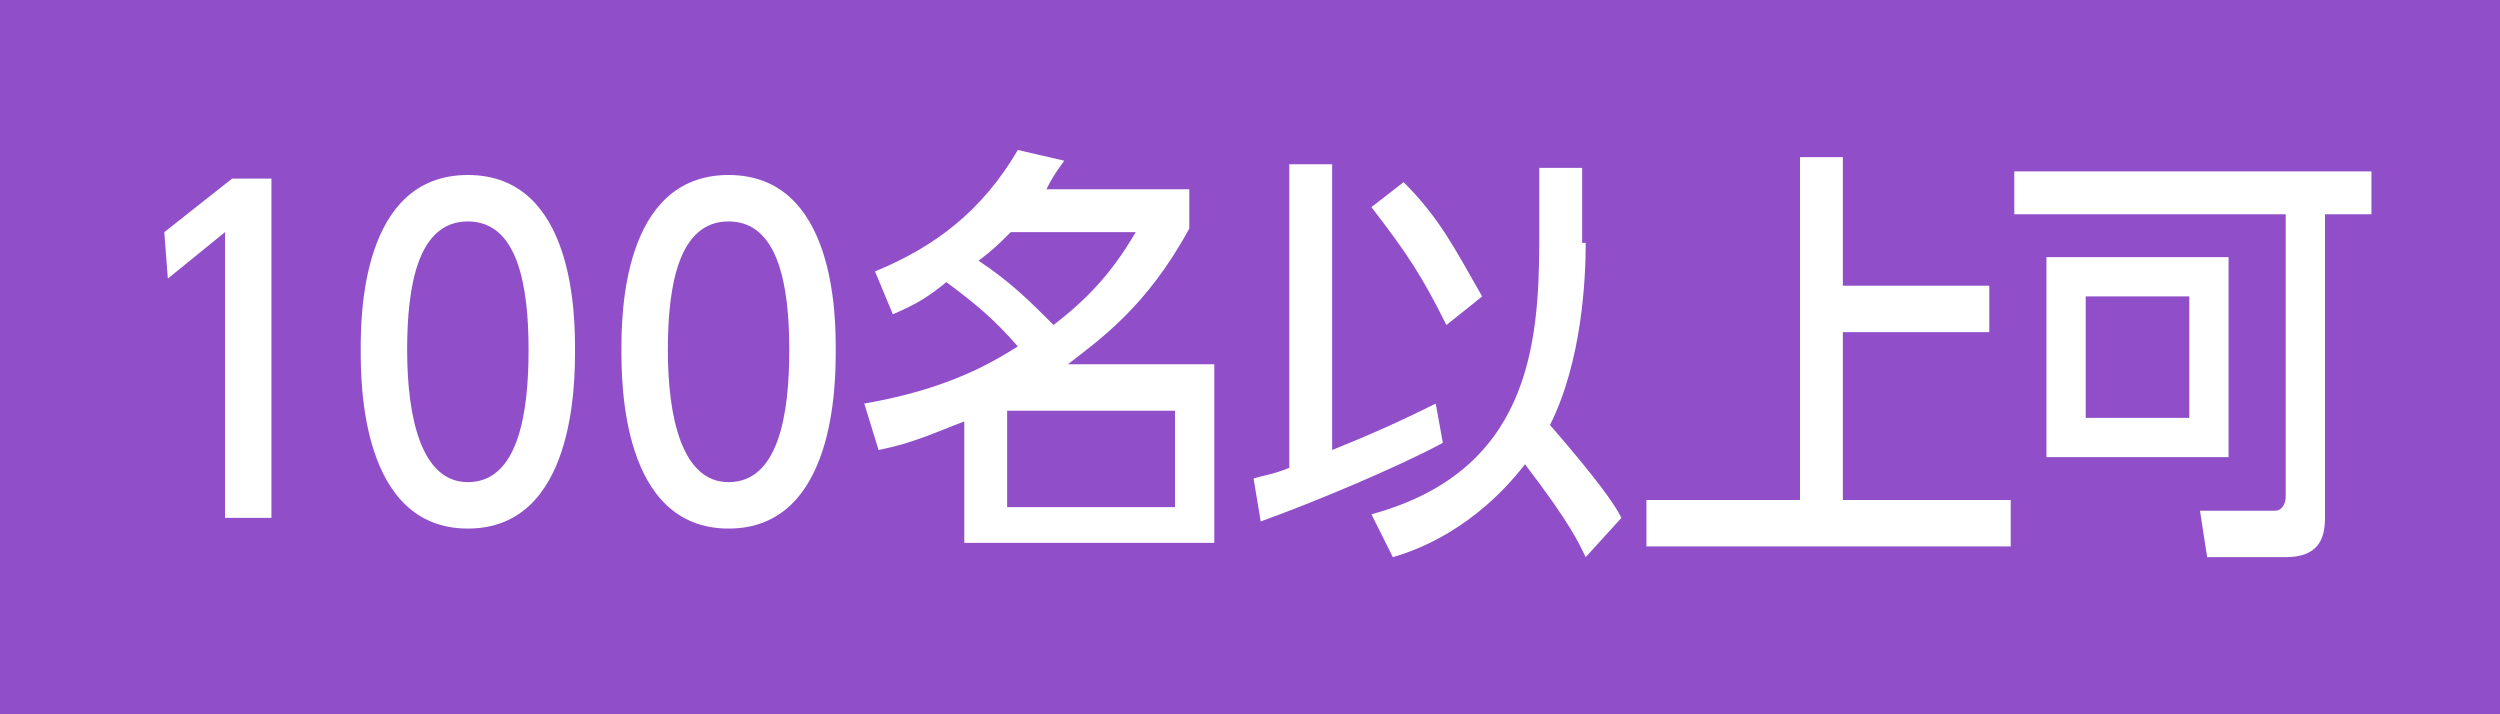
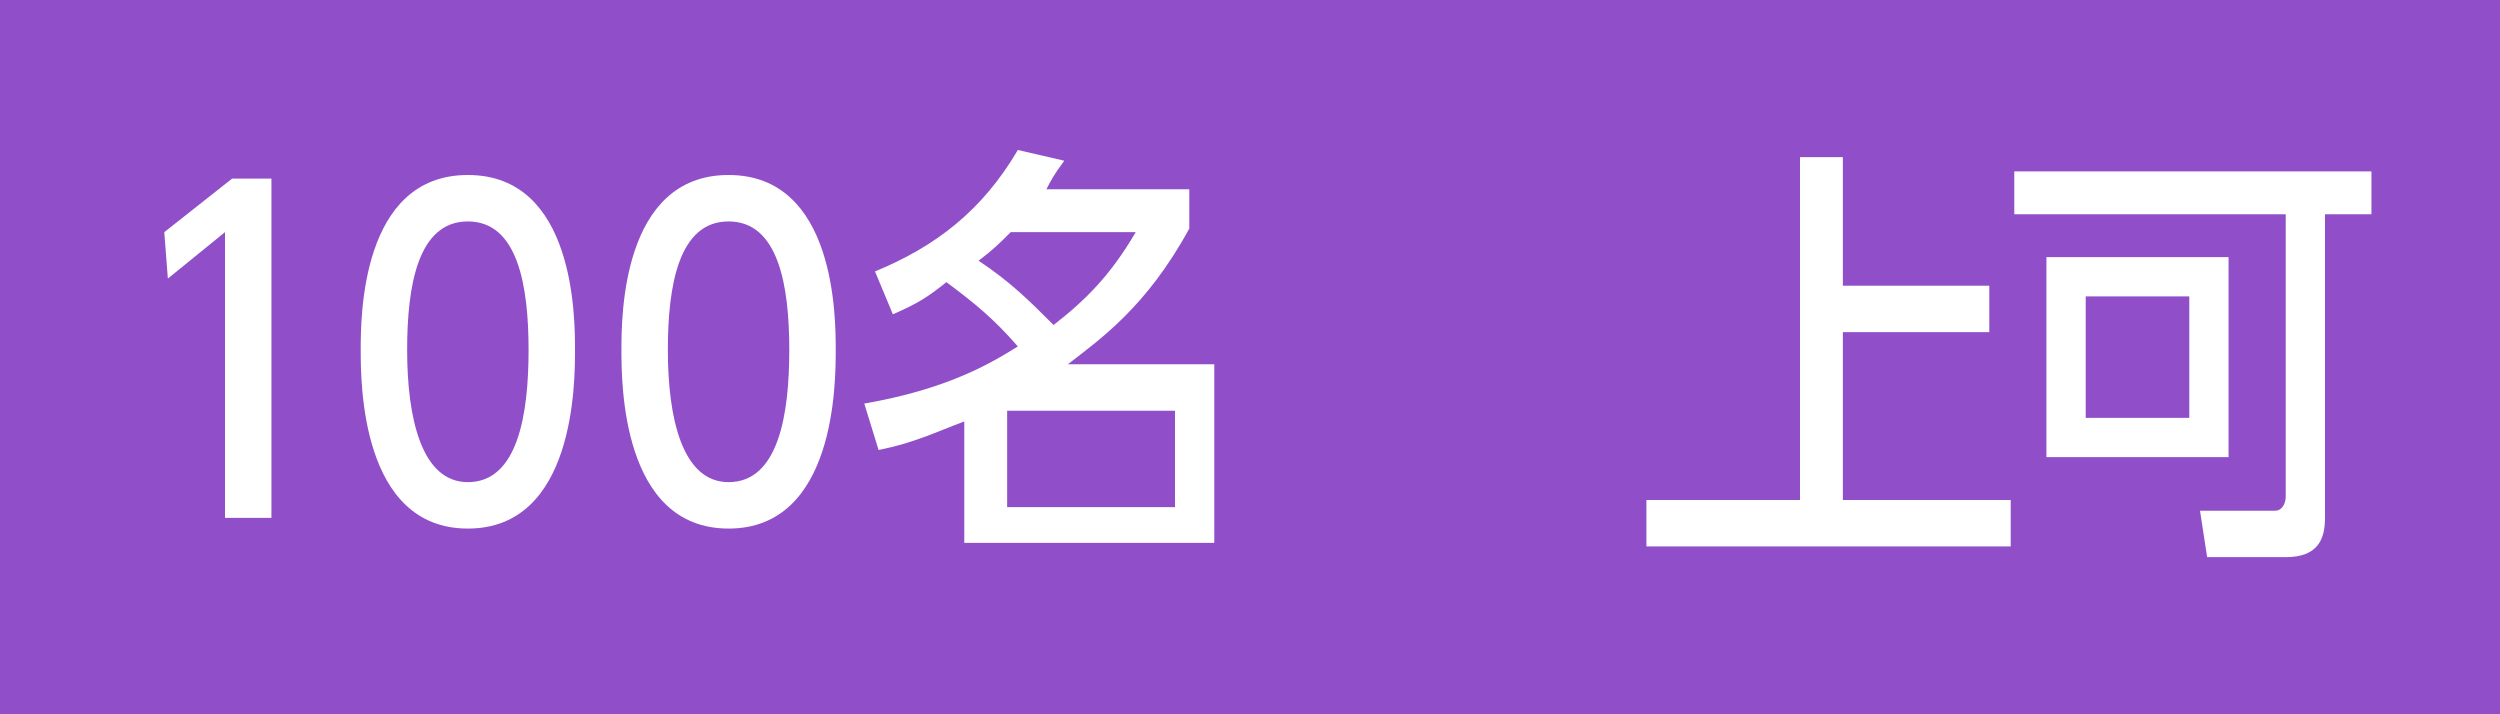
<svg xmlns="http://www.w3.org/2000/svg" version="1.1" id="レイヤー_1" x="0px" y="0px" width="70px" height="20px" viewBox="0 0 70 20" style="enable-background:new 0 0 70 20;" xml:space="preserve">
  <style type="text/css">

	.st0{fill:#904FC9;}
	.st1{fill:#FFFFFF;}

</style>
  <g>
    <rect class="st0" width="70" height="20" />
    <g>
      <g>
        <path class="st1" d="M6.5,5h1.1v9.5H6.3v-8L4.7,7.8L4.6,6.5L6.5,5z" />
        <path class="st1" d="M10.1,9.8c0-0.9,0-4.9,3-4.9s3,4,3,4.9c0,0.9,0,5-3,5S10.1,10.7,10.1,9.8z M14.8,9.8c0-1.8-0.3-3.6-1.7-3.6     c-1.4,0-1.7,1.8-1.7,3.6c0,1.9,0.4,3.7,1.7,3.7C14.5,13.5,14.8,11.6,14.8,9.8z" />
        <path class="st1" d="M17.4,9.8c0-0.9,0-4.9,3-4.9s3,4,3,4.9c0,0.9,0,5-3,5S17.4,10.7,17.4,9.8z M22.1,9.8c0-1.8-0.3-3.6-1.7-3.6     c-1.4,0-1.7,1.8-1.7,3.6c0,1.9,0.4,3.7,1.7,3.7C21.8,13.5,22.1,11.6,22.1,9.8z" />
        <path class="st1" d="M24.5,7.6c1.7-0.7,3-1.7,4-3.4l1.3,0.3c-0.3,0.4-0.4,0.6-0.5,0.8h4v1.1c-1.2,2.2-2.5,3.1-3.4,3.8H34v5h-7     v-3.4c-0.8,0.3-1.4,0.6-2.4,0.8l-0.4-1.3c2.3-0.4,3.5-1.1,4.3-1.6c-0.7-0.8-1.2-1.2-2-1.8C26,8.3,25.7,8.5,25,8.8L24.5,7.6z      M28.3,6.5C28,6.8,27.8,7,27.4,7.3c0.9,0.6,1.4,1.1,2.1,1.8c0.9-0.7,1.6-1.4,2.3-2.6H28.3z M32.9,11.5h-4.7v2.7h4.7V11.5z" />
-         <path class="st1" d="M35.1,13.4c0.3-0.1,0.5-0.1,1-0.3V4.6h1.2v8c1-0.4,1.9-0.8,2.9-1.3l0.2,1.1c-1.3,0.7-3.7,1.7-5.1,2.2     L35.1,13.4z M39.3,5.1c1,1,1.4,1.8,2.2,3.2l-1,0.8c-0.7-1.4-1.1-2-2.1-3.3L39.3,5.1z M44.4,6.8c0,1-0.1,3.3-1,5.1     c1.3,1.5,1.8,2.2,2,2.6l-1,1.1c-0.2-0.4-0.4-0.9-1.7-2.6c-1.4,1.8-3,2.4-3.7,2.6l-0.6-1.2c4.4-1.2,4.7-4.7,4.7-7.7V4.7h1.2V6.8z" />
        <path class="st1" d="M51.6,4.4V8h4.1v1.3h-4.1V14h4.7v1.3H46.1V14h4.3V4.4H51.6z" />
        <path class="st1" d="M65.1,14.5c0,0.6-0.2,1.1-1.1,1.1h-2.2l-0.2-1.3h2.1c0.2,0,0.3-0.2,0.3-0.4V6h-7.6V4.8h10V6h-1.3V14.5z      M62.4,12.8h-5.1V7.2h5.1V12.8z M61.3,8.3h-2.9v3.4h2.9V8.3z" />
      </g>
    </g>
  </g>
</svg>